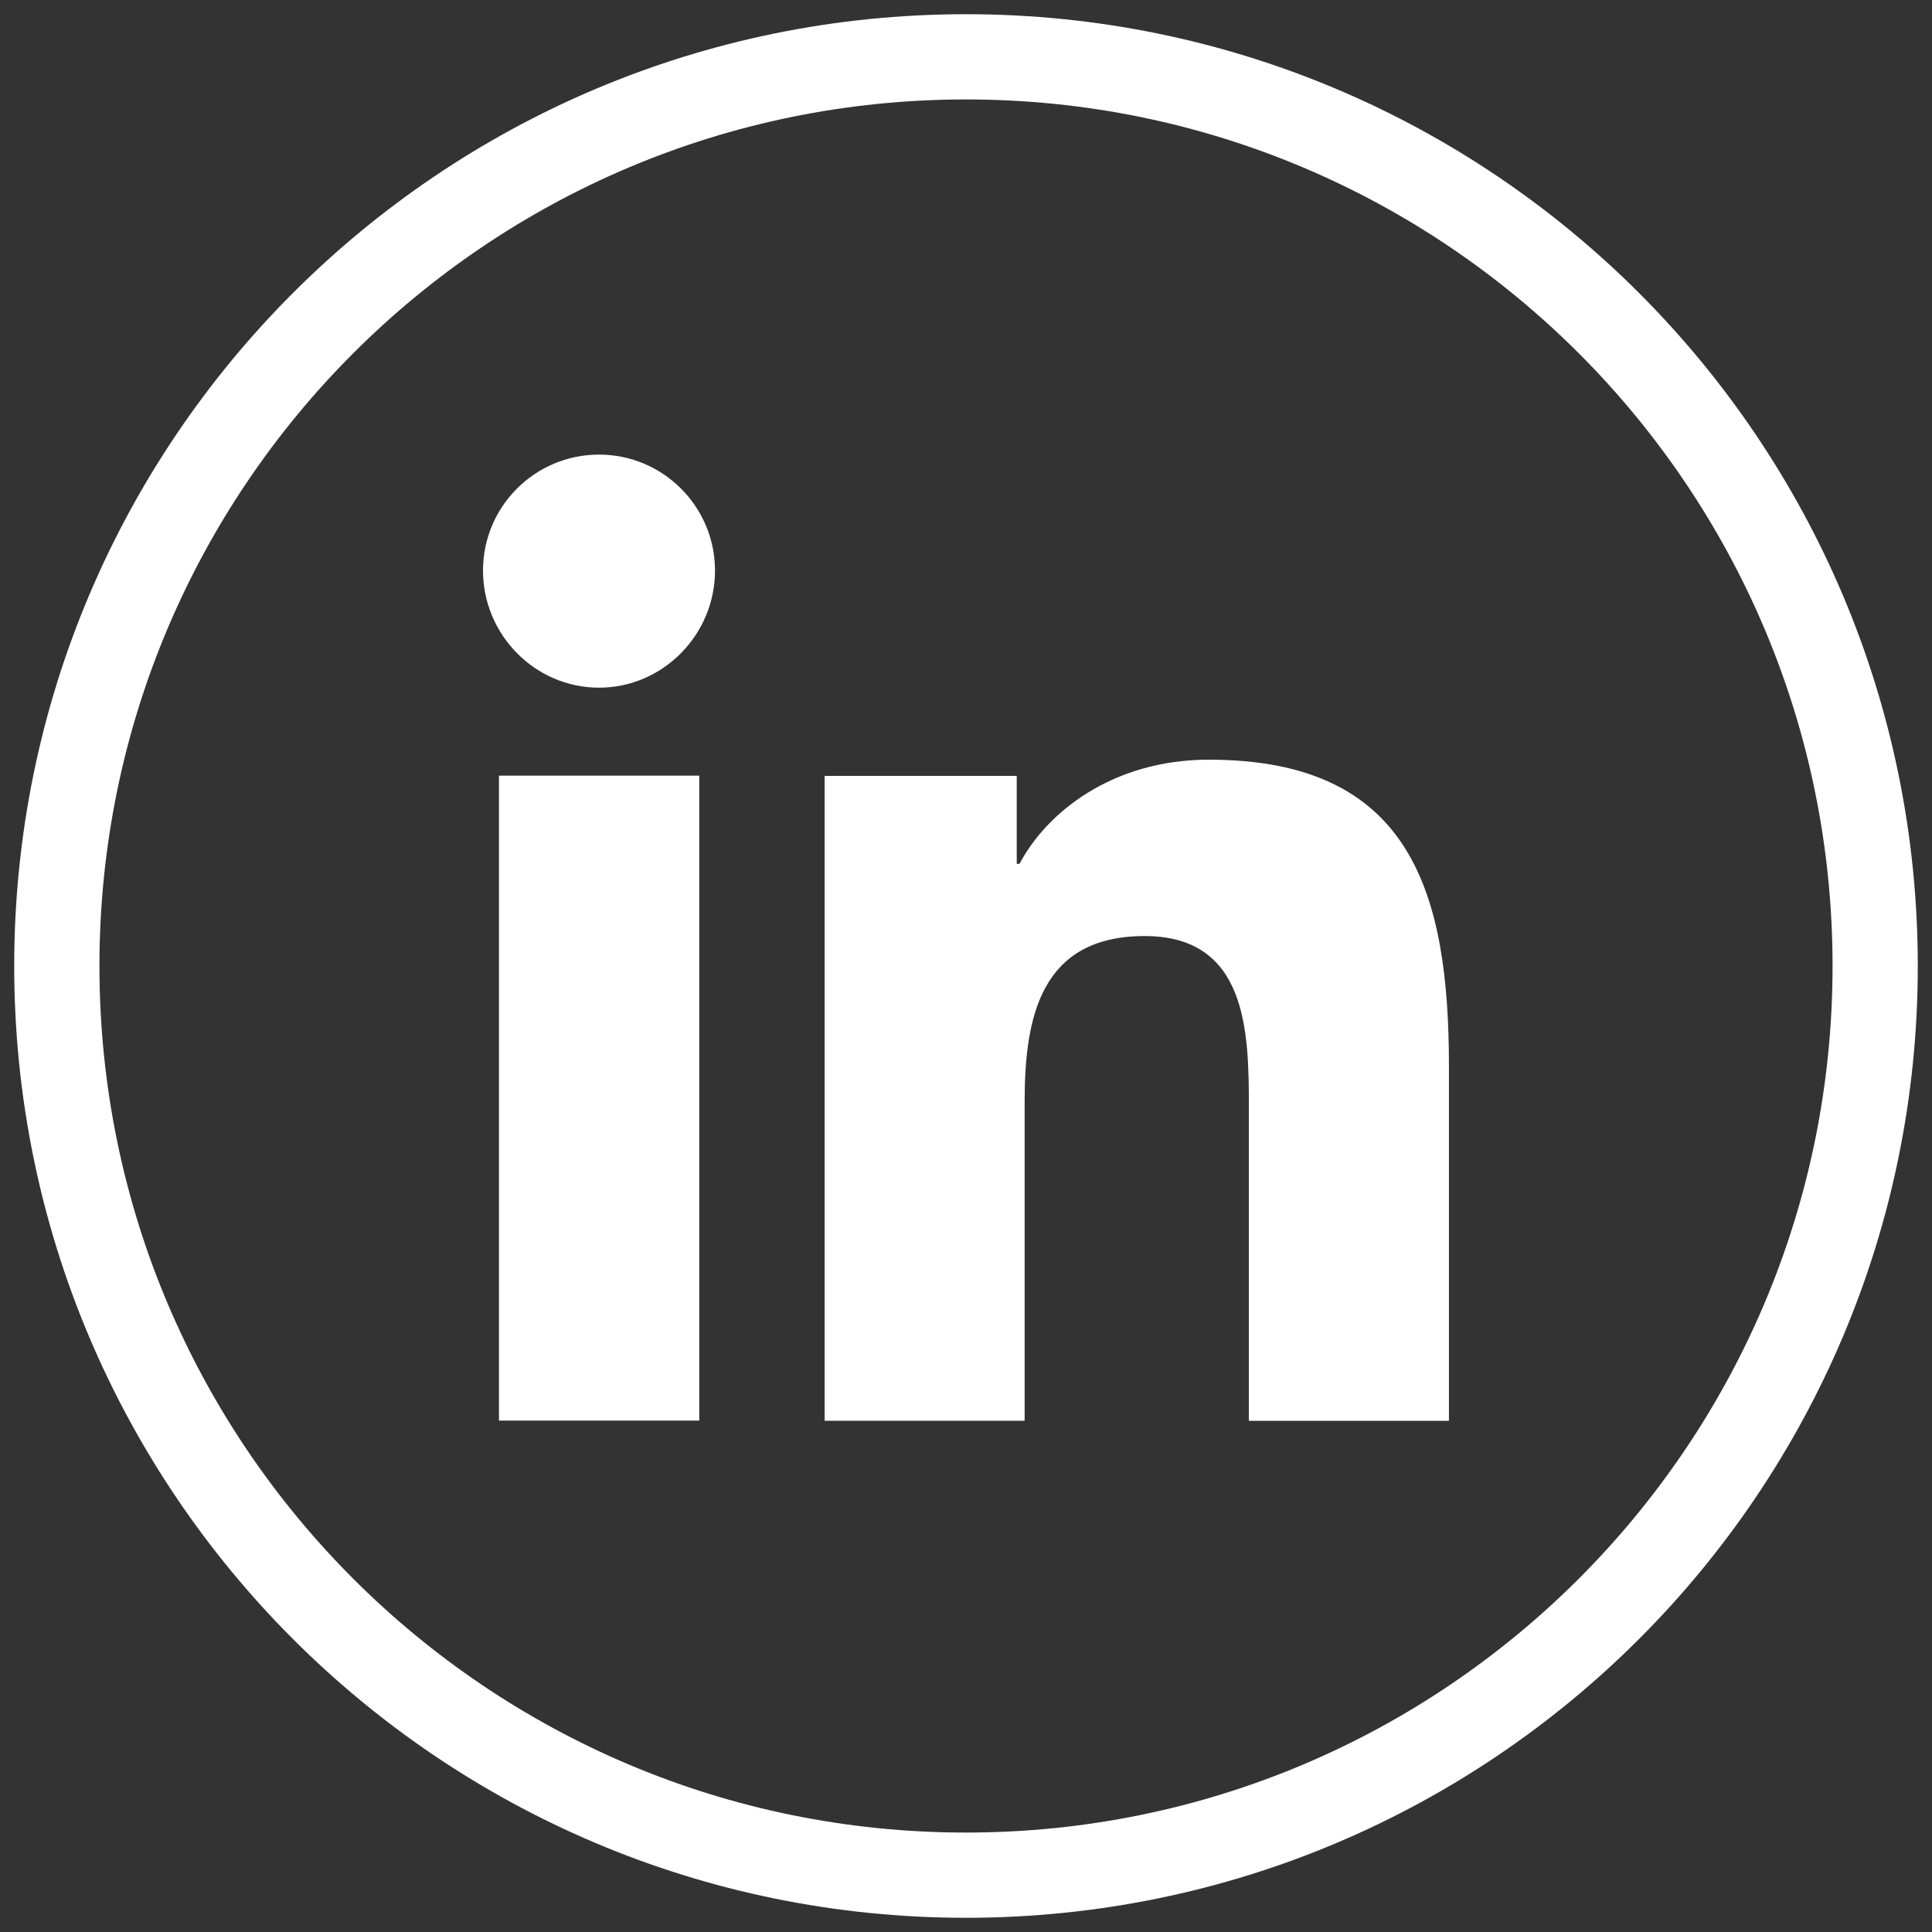
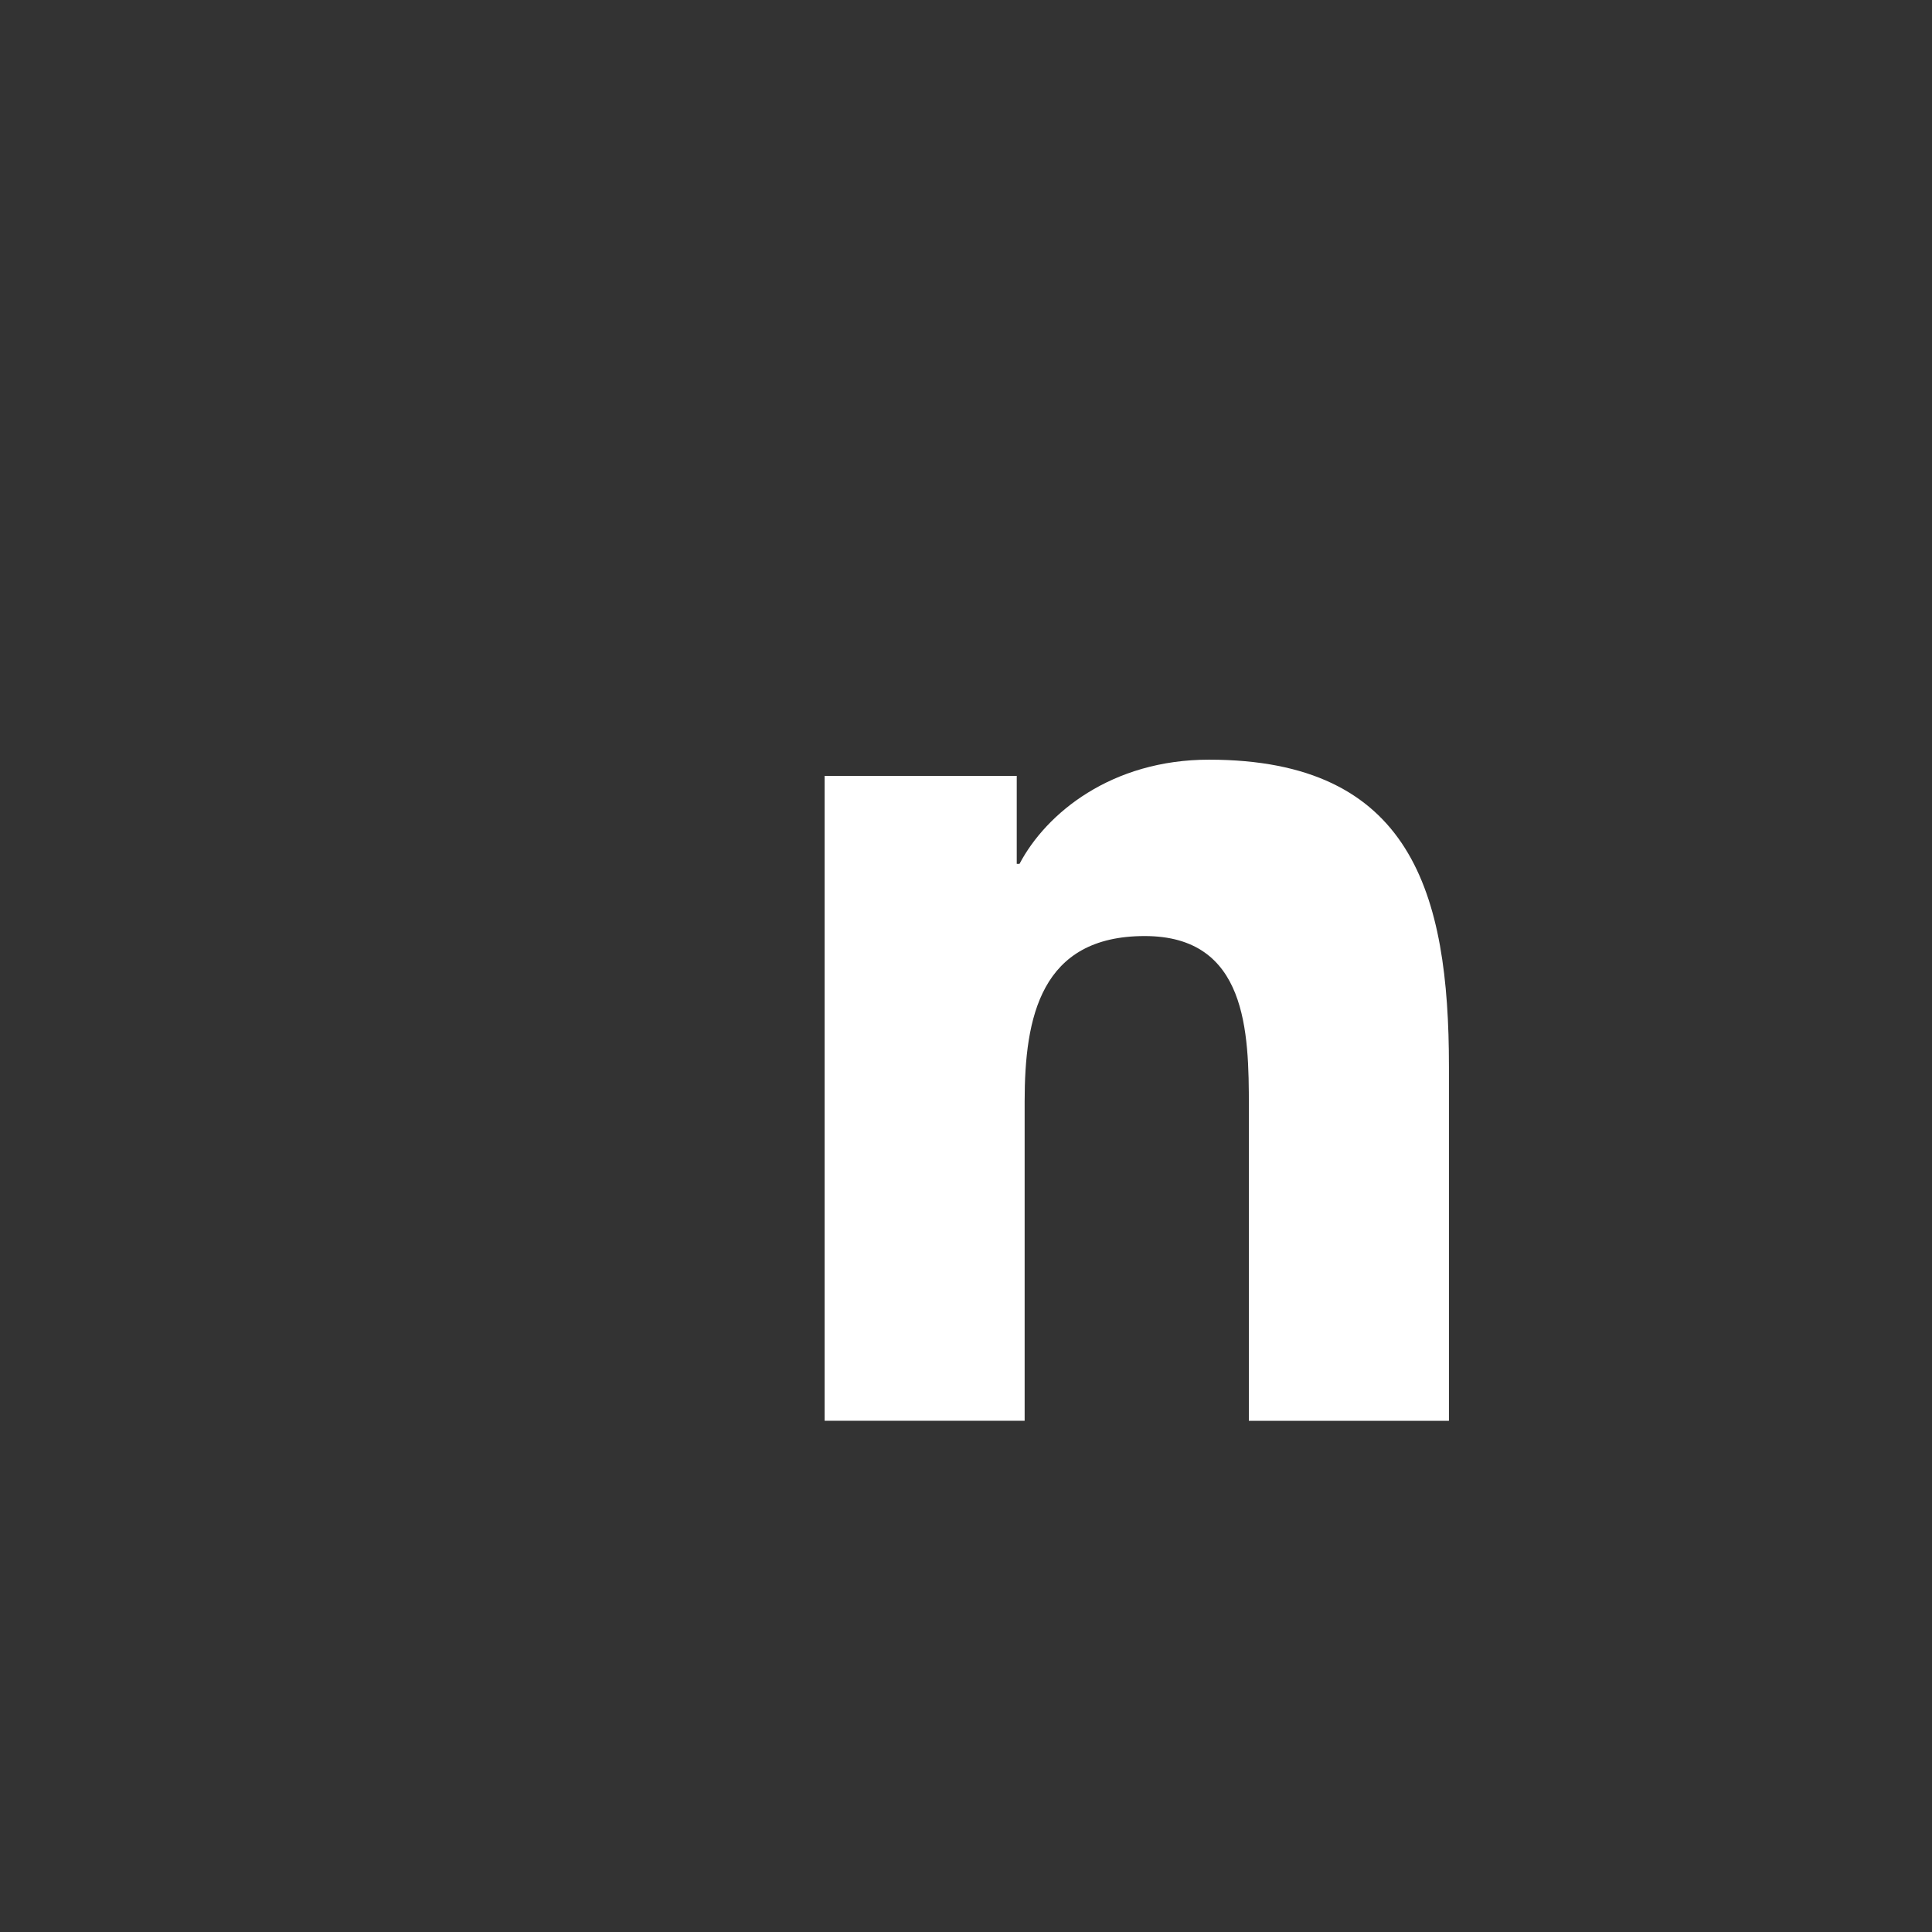
<svg xmlns="http://www.w3.org/2000/svg" width="34" height="34" viewBox="0 0 34 34" fill="none">
  <rect x="0" y="0" width="34" height="34" fill="#333333" stroke="none" />
  <g id="LinkedIN">
-     <path id="XMLID_31_" d="M17 33C8.163 33 1 25.837 1 17C1 8.163 8.163 1 17 1C25.837 1 33 8.163 33 17C33 25.837 25.837 33 17 33Z" stroke="white" stroke-width="1.5" stroke-miterlimit="10" />
    <path id="Vector" d="M25.494 25.004L25.499 25.003V18.769C25.499 15.719 24.842 13.369 21.276 13.369C19.562 13.369 18.412 14.31 17.942 15.202H17.893V13.654H14.512V25.003H18.032V19.384C18.032 17.904 18.313 16.473 20.145 16.473C21.951 16.473 21.978 18.162 21.978 19.479V25.004H25.494Z" fill="white" />
-     <path id="Vector_2" d="M8.781 13.65H12.306V25H8.781V13.65Z" fill="white" />
-     <path id="Vector_3" d="M10.541 8C9.414 8 8.5 8.914 8.5 10.041C8.5 11.168 9.414 12.102 10.541 12.102C11.668 12.102 12.583 11.168 12.583 10.041C12.582 8.914 11.668 8 10.541 8Z" fill="white" />
  </g>
</svg>